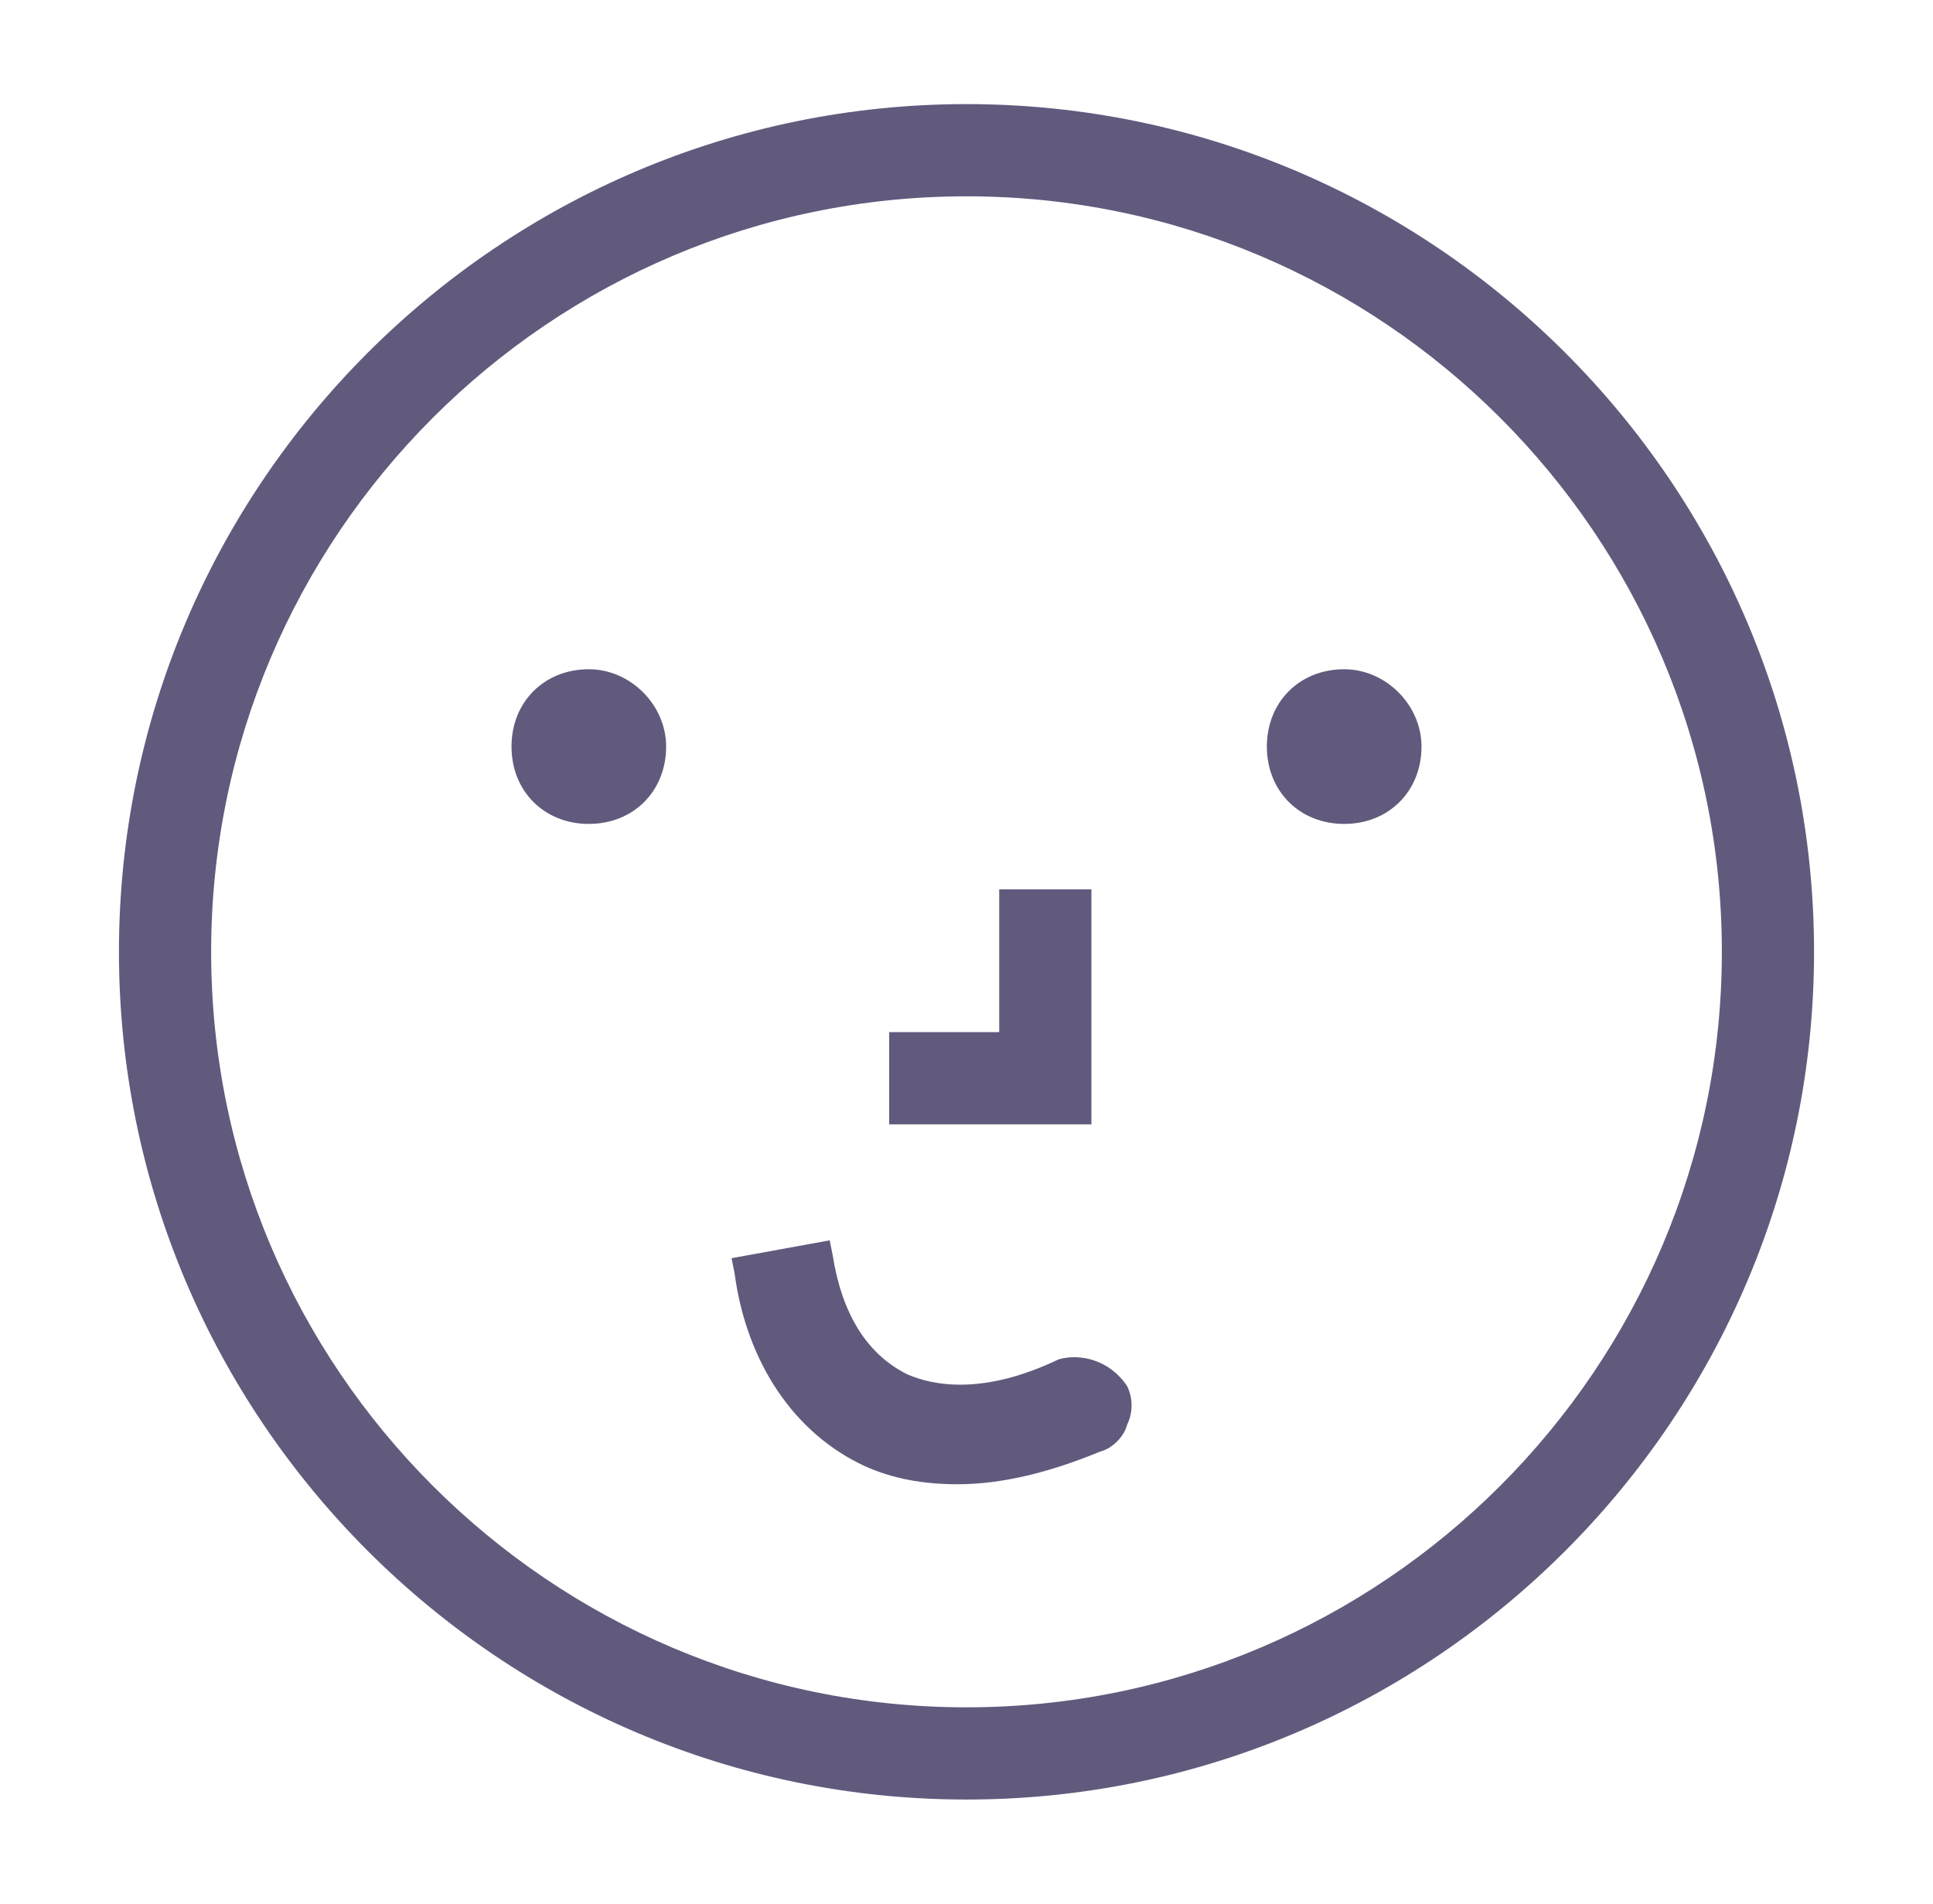
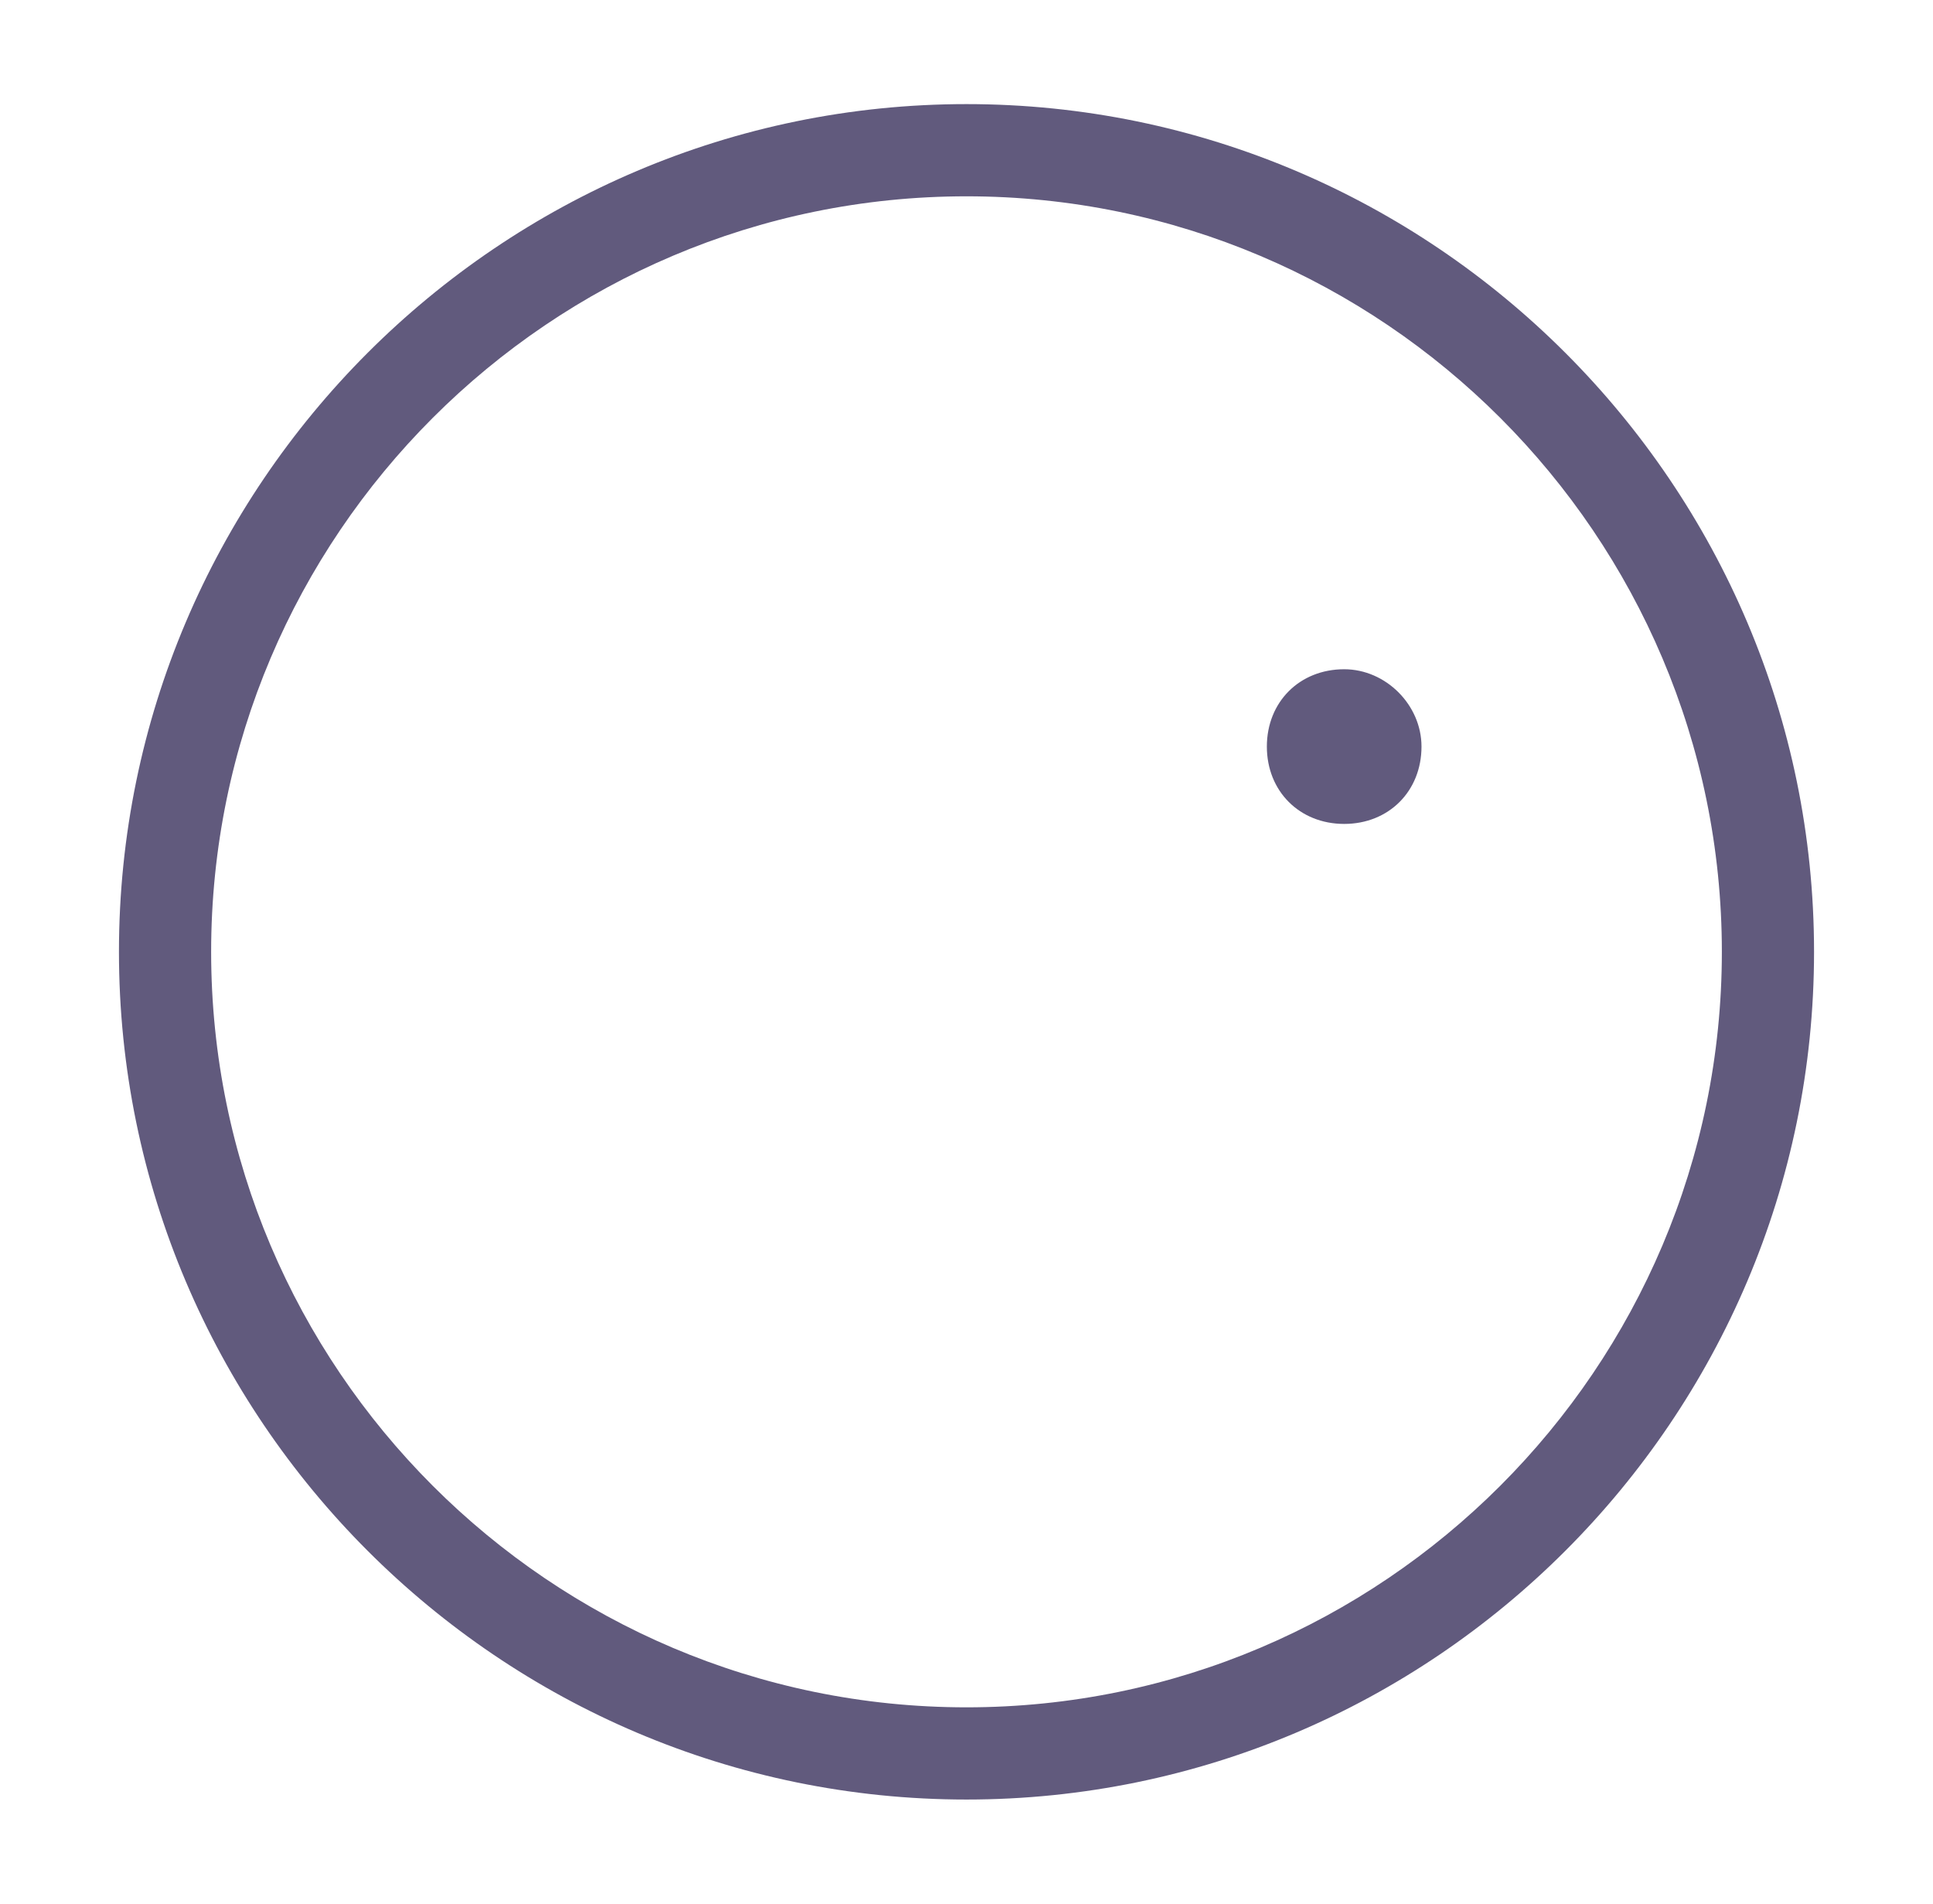
<svg xmlns="http://www.w3.org/2000/svg" version="1.1" id="Layer_1" x="0px" y="0px" viewBox="0 0 65 64" style="enable-background:new 0 0 65 64;" xml:space="preserve">
  <style type="text/css">
	.st0{fill:#615A7D;}
</style>
  <g>
    <path class="st0" d="M32.5,3.5C16.8,3.5,4,16.3,4,32s12.8,28.5,28.5,28.5S61,47.7,61,32S48.2,3.5,32.5,3.5z M32.5,57.4   C18.5,57.4,7.1,46,7.1,32c0-14,11.4-25.4,25.4-25.4c14,0,25.4,11.4,25.4,25.4C57.9,46,46.5,57.4,32.5,57.4z" />
-     <path class="st0" d="M35.6,45.7c-2.5,1.2-4.2,0.9-5.1,0.5c-1.4-0.7-2.2-2.1-2.5-4l-0.1-0.5l-3.3,0.6l0.1,0.5c0.4,3,2,5.4,4.4,6.5   c0.9,0.4,1.9,0.6,3.1,0.6c1.5,0,3.1-0.4,4.8-1.1c0.4-0.1,0.8-0.5,0.9-0.9c0.2-0.4,0.2-0.9,0-1.3C37.3,45.7,36.3,45.5,35.6,45.7z" />
-     <polygon class="st0" points="36.7,29.9 33.6,29.9 33.6,34.7 29.9,34.7 29.9,37.8 36.7,37.8  " />
    <path class="st0" d="M45.2,22.5c-1.5,0-2.6,1.1-2.6,2.6s1.1,2.6,2.6,2.6s2.6-1.1,2.6-2.6C47.8,23.7,46.6,22.5,45.2,22.5z" />
-     <path class="st0" d="M19.8,22.5c-1.5,0-2.6,1.1-2.6,2.6s1.1,2.6,2.6,2.6c1.5,0,2.6-1.1,2.6-2.6C22.4,23.7,21.2,22.5,19.8,22.5z" />
  </g>
</svg>